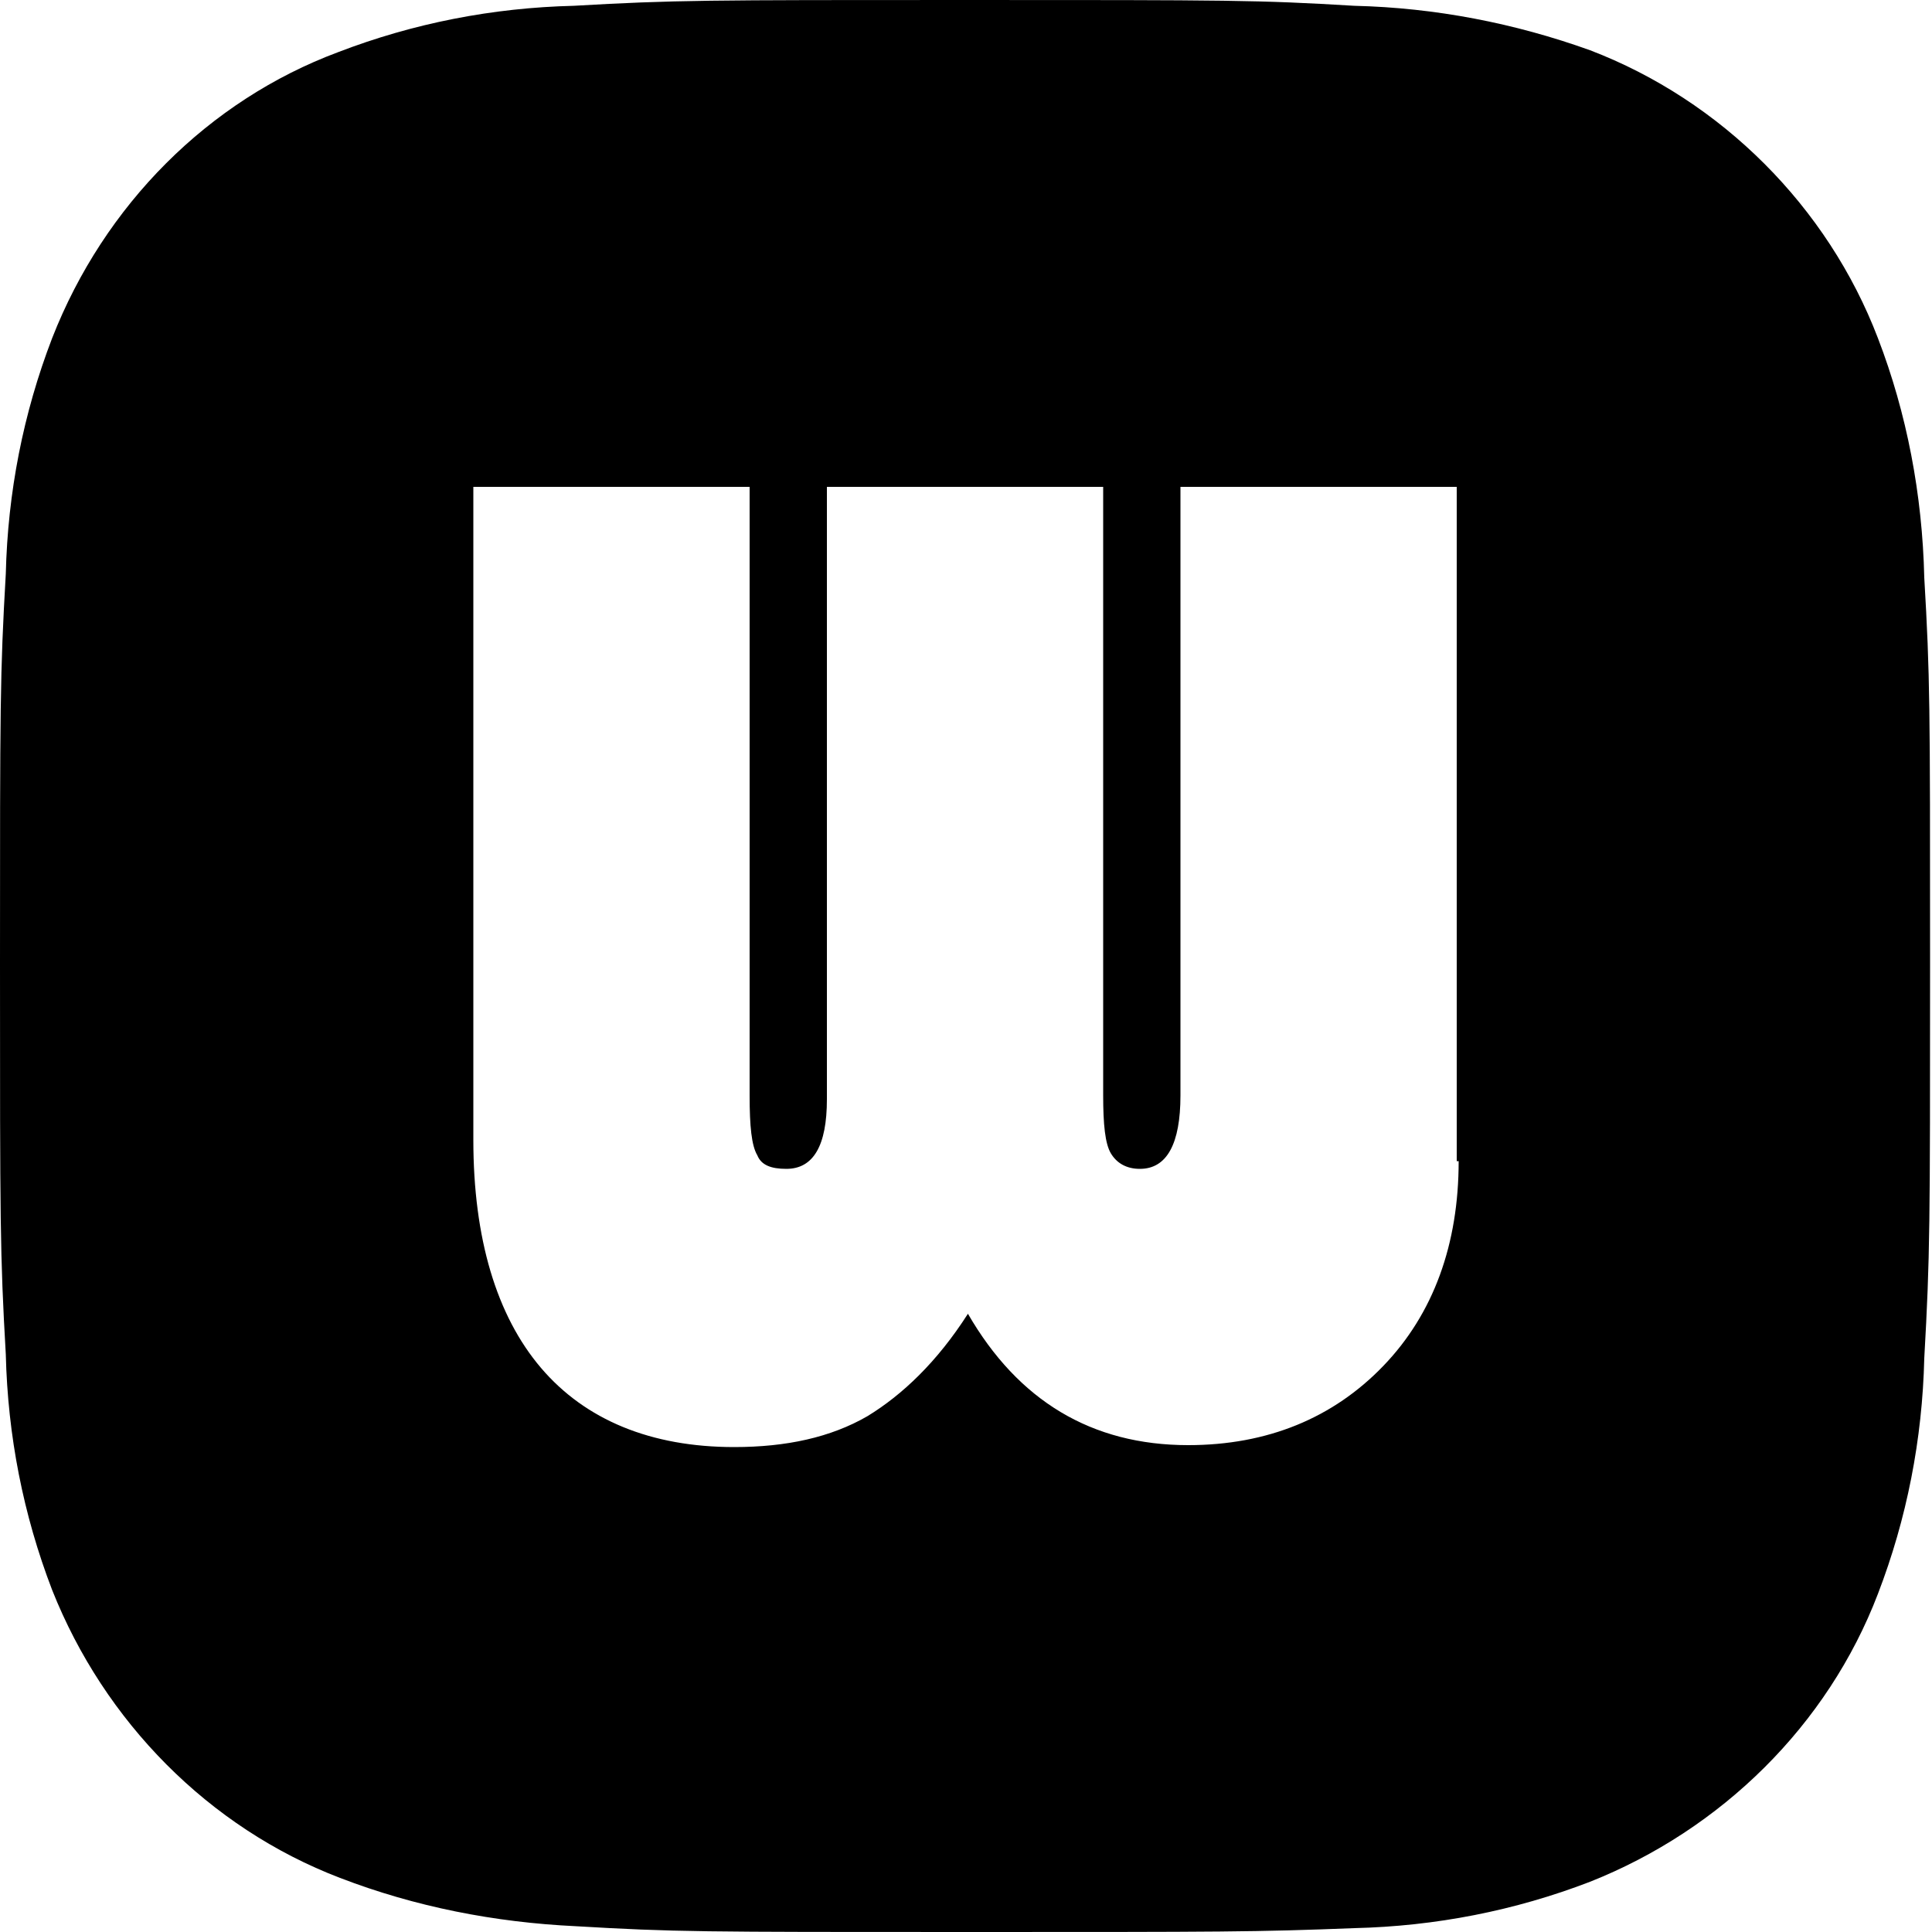
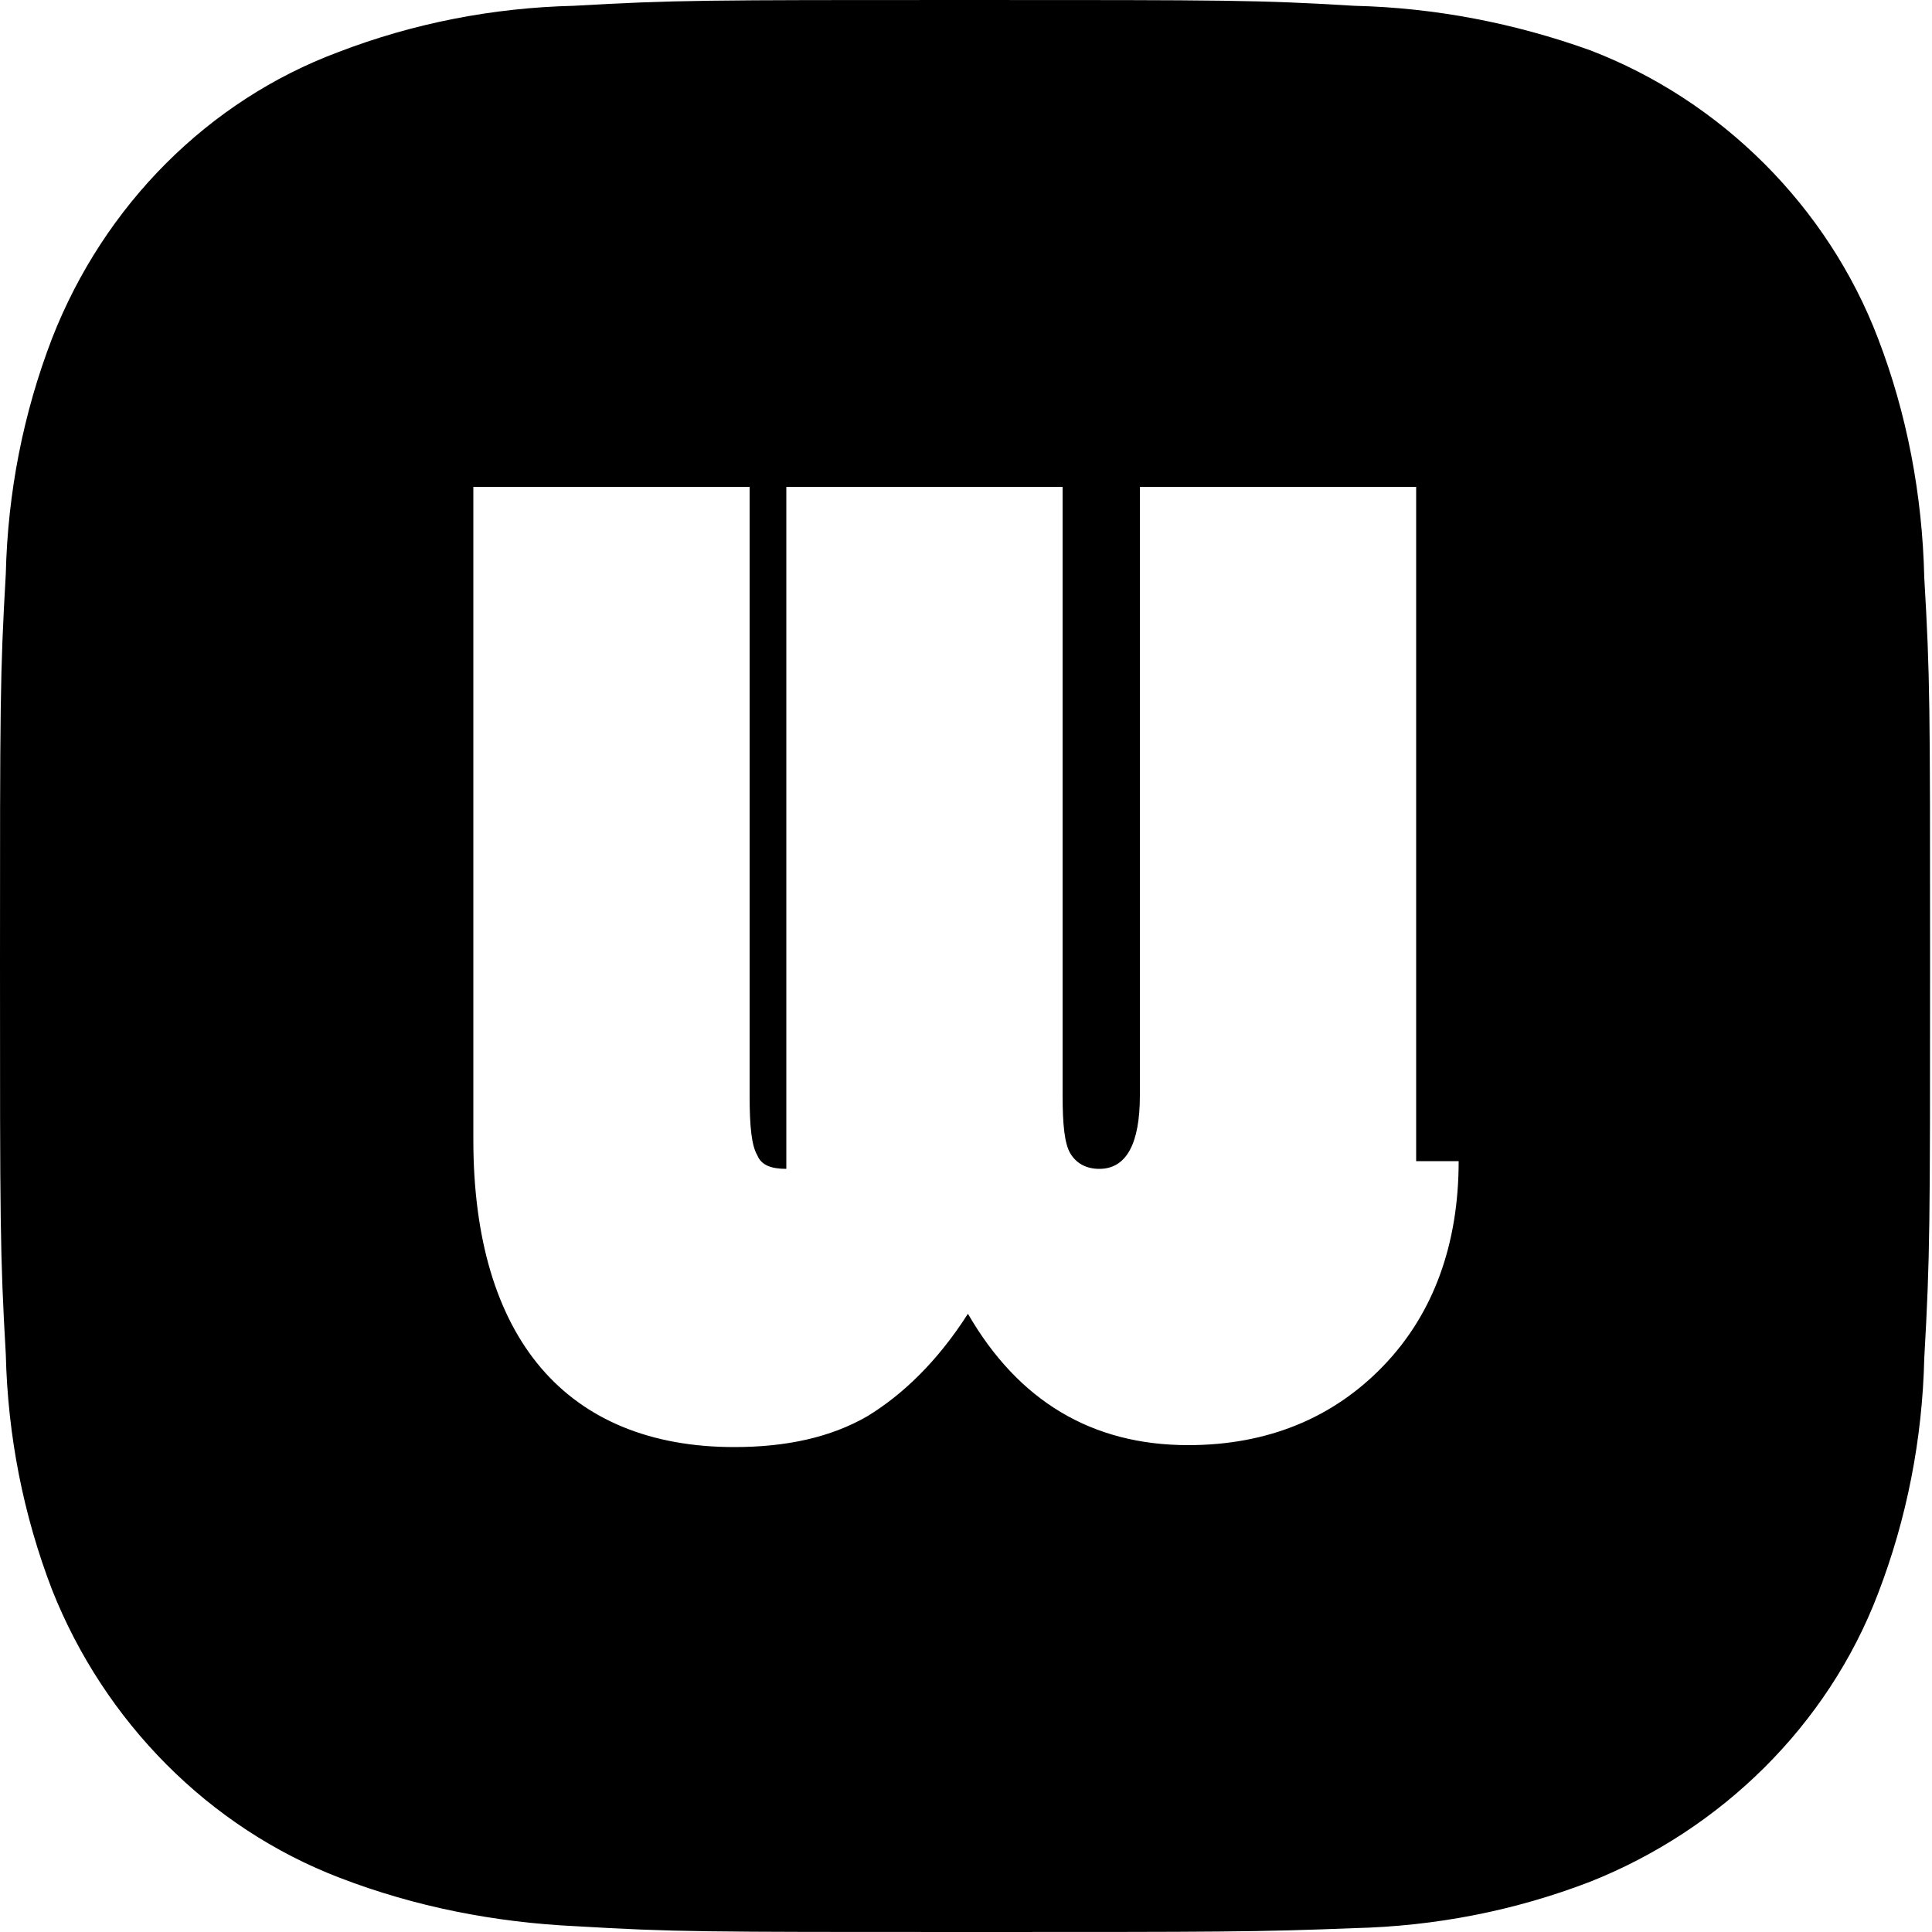
<svg xmlns="http://www.w3.org/2000/svg" version="1.1" id="レイヤー_1" x="0px" y="0px" viewBox="0 0 100 100" style="enable-background:new 0 0 100 100;" xml:space="preserve">
-   <path d="M99.6,29.9c-0.1-4.3-0.9-8.5-2.4-12.4c-2.6-6.8-8.1-12.3-14.9-14.9c-3.9-1.4-8-2.2-12.2-2.3C65.1,0,63.7,0,49.9,0  c-13.3,0-15,0-20.2,0.3c-4.2,0.1-8.3,0.9-12.2,2.4C10.8,5.2,5.4,10.6,2.7,17.5c-1.5,3.9-2.3,8-2.4,12.2C0,34.9,0,36.5,0,49.9  c0,13.3,0,15,0.3,20.2c0.1,4.2,0.9,8.3,2.4,12.2c2.7,6.8,8.1,12.3,14.9,14.9c3.9,1.5,8,2.3,12.2,2.5c5.1,0.3,6.5,0.3,20.2,0.3  c13.3,0,15,0,20.1-0.2c4.2-0.1,8.3-0.9,12.2-2.4c6.8-2.7,12.3-8.1,14.9-14.9c1.5-3.9,2.3-8,2.4-12.2c0.3-5.3,0.3-6.9,0.3-20.2v-0.8  C99.9,36.6,99.9,35,99.6,29.9z M75.5,60.1c0,4.3-1.3,7.9-3.9,10.6c-2.6,2.7-6,4.1-10.1,4.1c-5,0-8.8-2.3-11.4-6.8  c-1.6,2.5-3.4,4.2-5.2,5.3c-1.9,1.1-4.2,1.6-6.9,1.6c-4.3,0-7.7-1.4-10-4.1c-2.3-2.7-3.5-6.7-3.5-11.8V25.2h14.3v31.5  c0,1.6,0.1,2.6,0.4,3.1c0.2,0.5,0.7,0.7,1.5,0.7c1.4,0,2.1-1.2,2.1-3.6V25.2h14.3v31.5c0,1.5,0.1,2.5,0.4,3c0.3,0.5,0.8,0.8,1.5,0.8  c1.4,0,2.1-1.3,2.1-3.8V25.2h14.3V60.1z" />
+   <path d="M99.6,29.9c-0.1-4.3-0.9-8.5-2.4-12.4c-2.6-6.8-8.1-12.3-14.9-14.9c-3.9-1.4-8-2.2-12.2-2.3C65.1,0,63.7,0,49.9,0  c-13.3,0-15,0-20.2,0.3c-4.2,0.1-8.3,0.9-12.2,2.4C10.8,5.2,5.4,10.6,2.7,17.5c-1.5,3.9-2.3,8-2.4,12.2C0,34.9,0,36.5,0,49.9  c0,13.3,0,15,0.3,20.2c0.1,4.2,0.9,8.3,2.4,12.2c2.7,6.8,8.1,12.3,14.9,14.9c3.9,1.5,8,2.3,12.2,2.5c5.1,0.3,6.5,0.3,20.2,0.3  c13.3,0,15,0,20.1-0.2c4.2-0.1,8.3-0.9,12.2-2.4c6.8-2.7,12.3-8.1,14.9-14.9c1.5-3.9,2.3-8,2.4-12.2c0.3-5.3,0.3-6.9,0.3-20.2v-0.8  C99.9,36.6,99.9,35,99.6,29.9z M75.5,60.1c0,4.3-1.3,7.9-3.9,10.6c-2.6,2.7-6,4.1-10.1,4.1c-5,0-8.8-2.3-11.4-6.8  c-1.6,2.5-3.4,4.2-5.2,5.3c-1.9,1.1-4.2,1.6-6.9,1.6c-4.3,0-7.7-1.4-10-4.1c-2.3-2.7-3.5-6.7-3.5-11.8V25.2h14.3v31.5  c0,1.6,0.1,2.6,0.4,3.1c0.2,0.5,0.7,0.7,1.5,0.7V25.2h14.3v31.5c0,1.5,0.1,2.5,0.4,3c0.3,0.5,0.8,0.8,1.5,0.8  c1.4,0,2.1-1.3,2.1-3.8V25.2h14.3V60.1z" />
</svg>